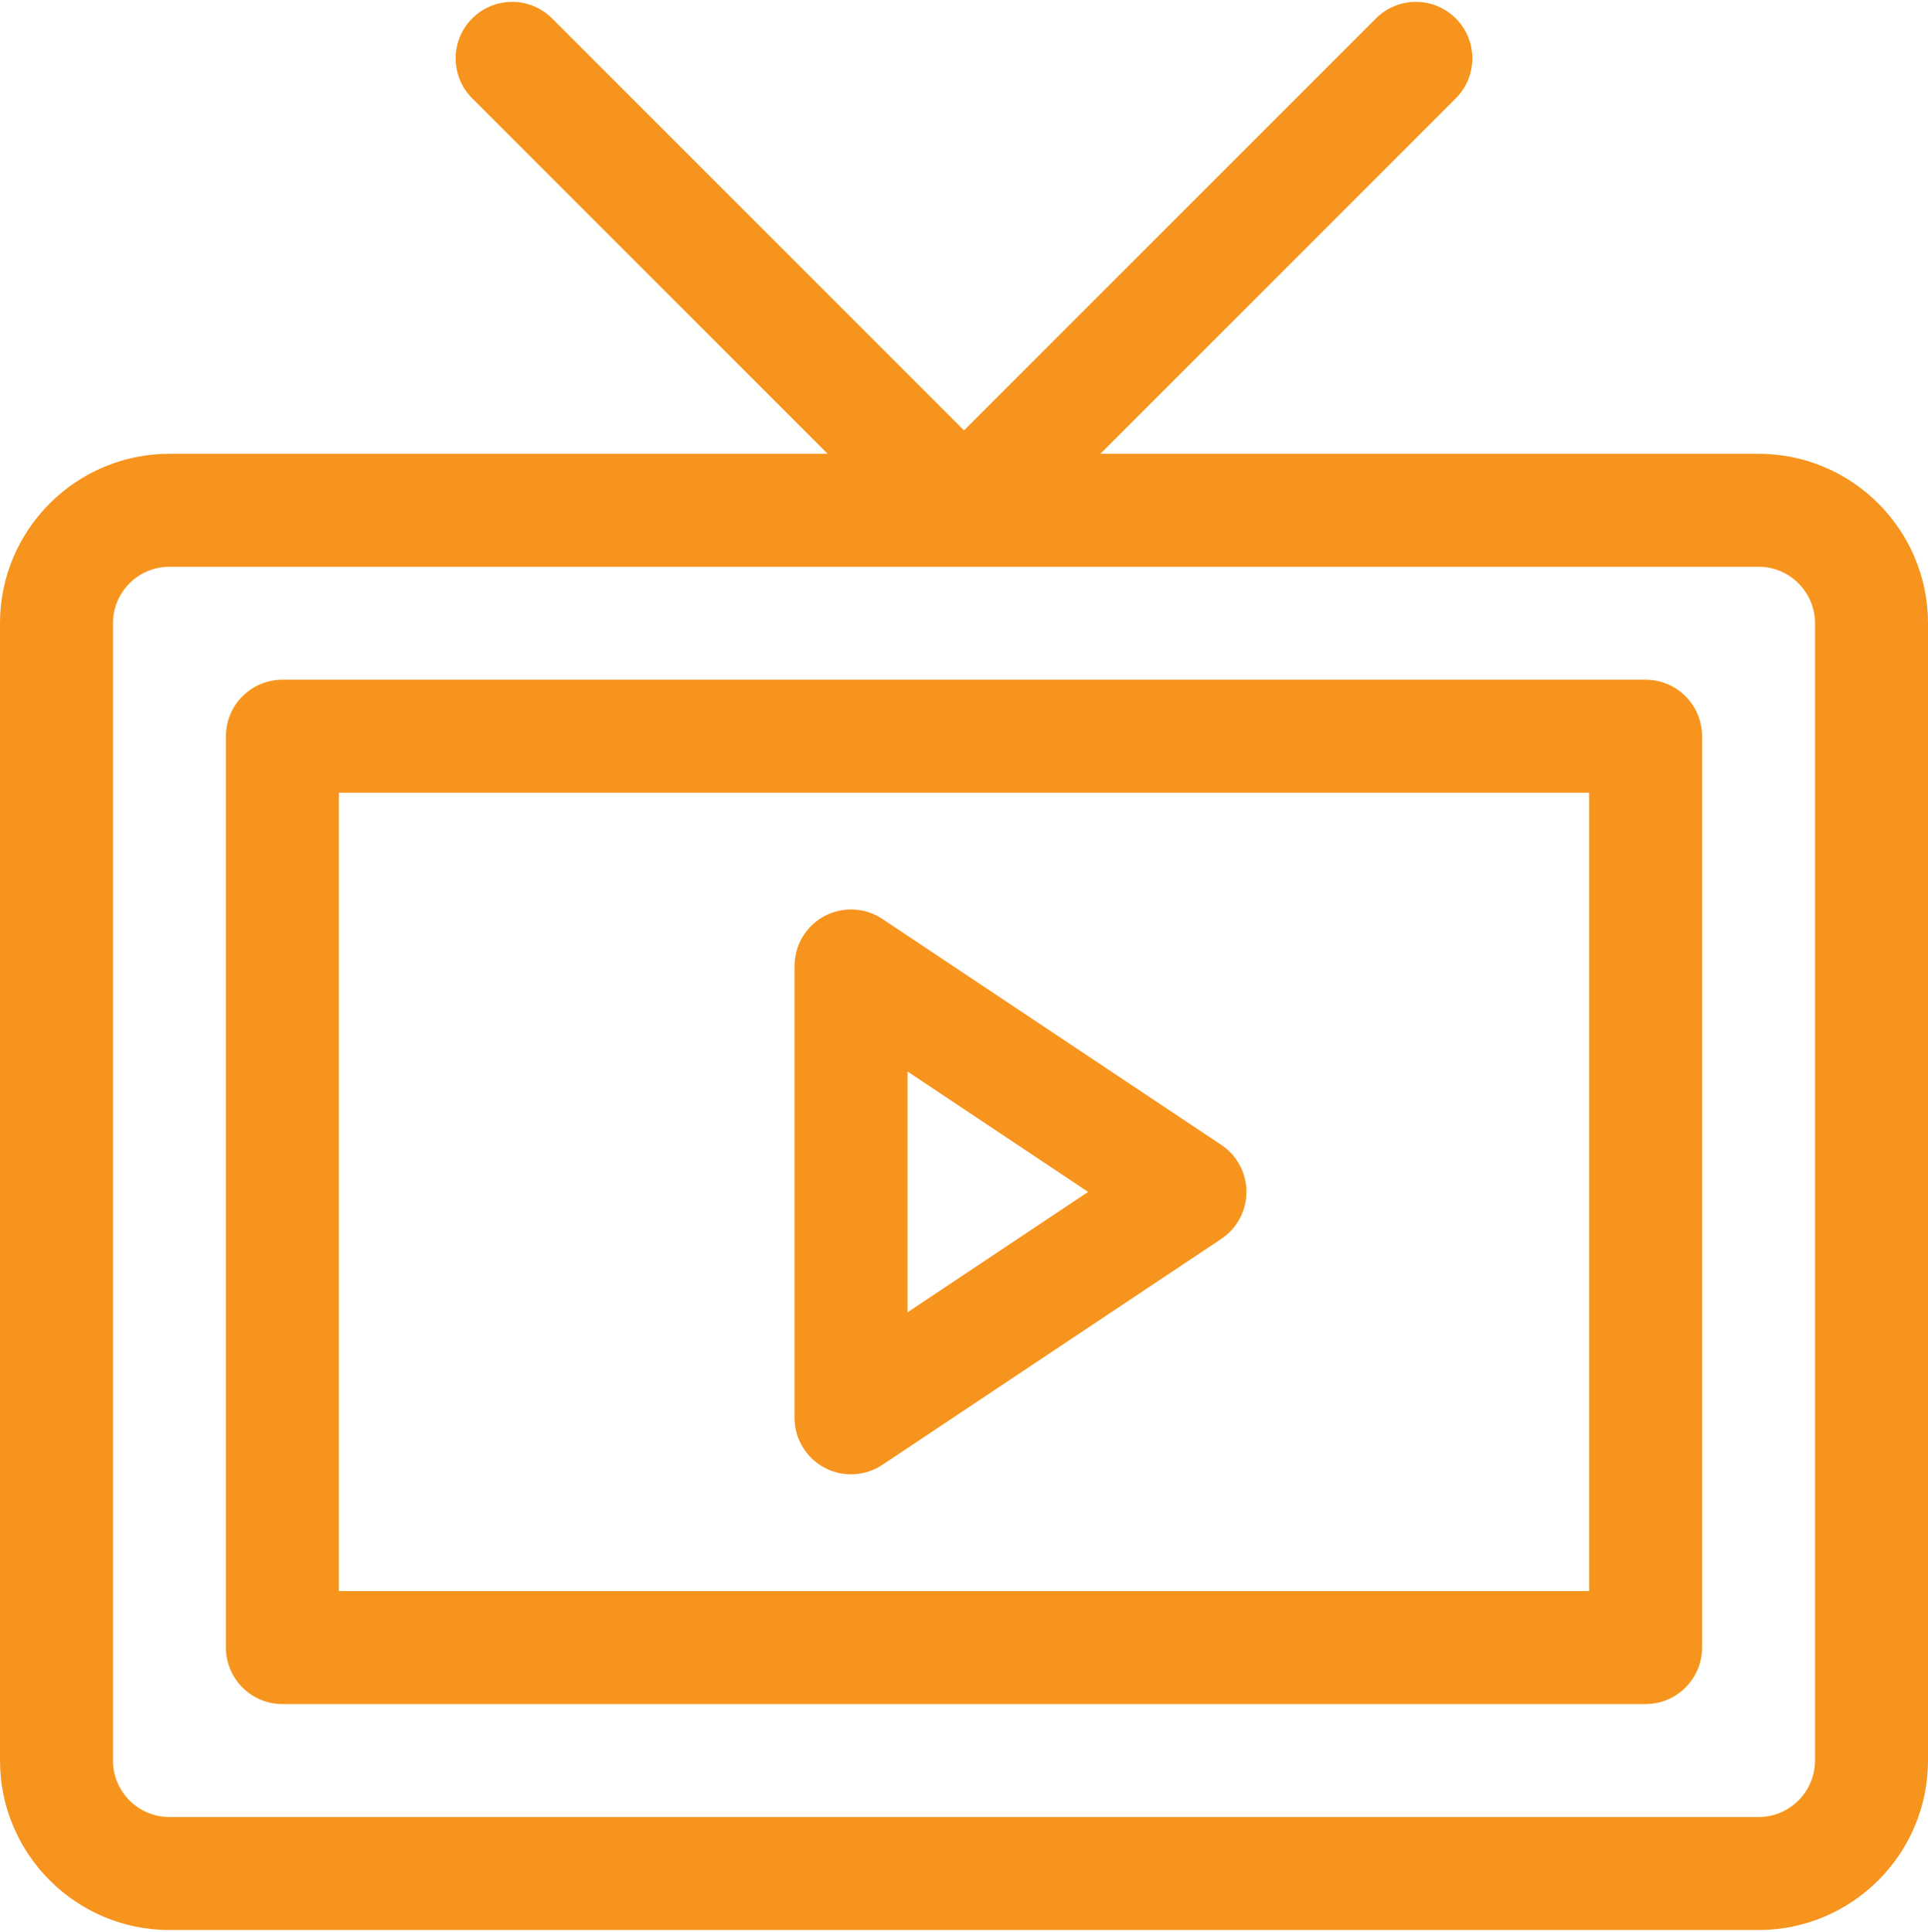
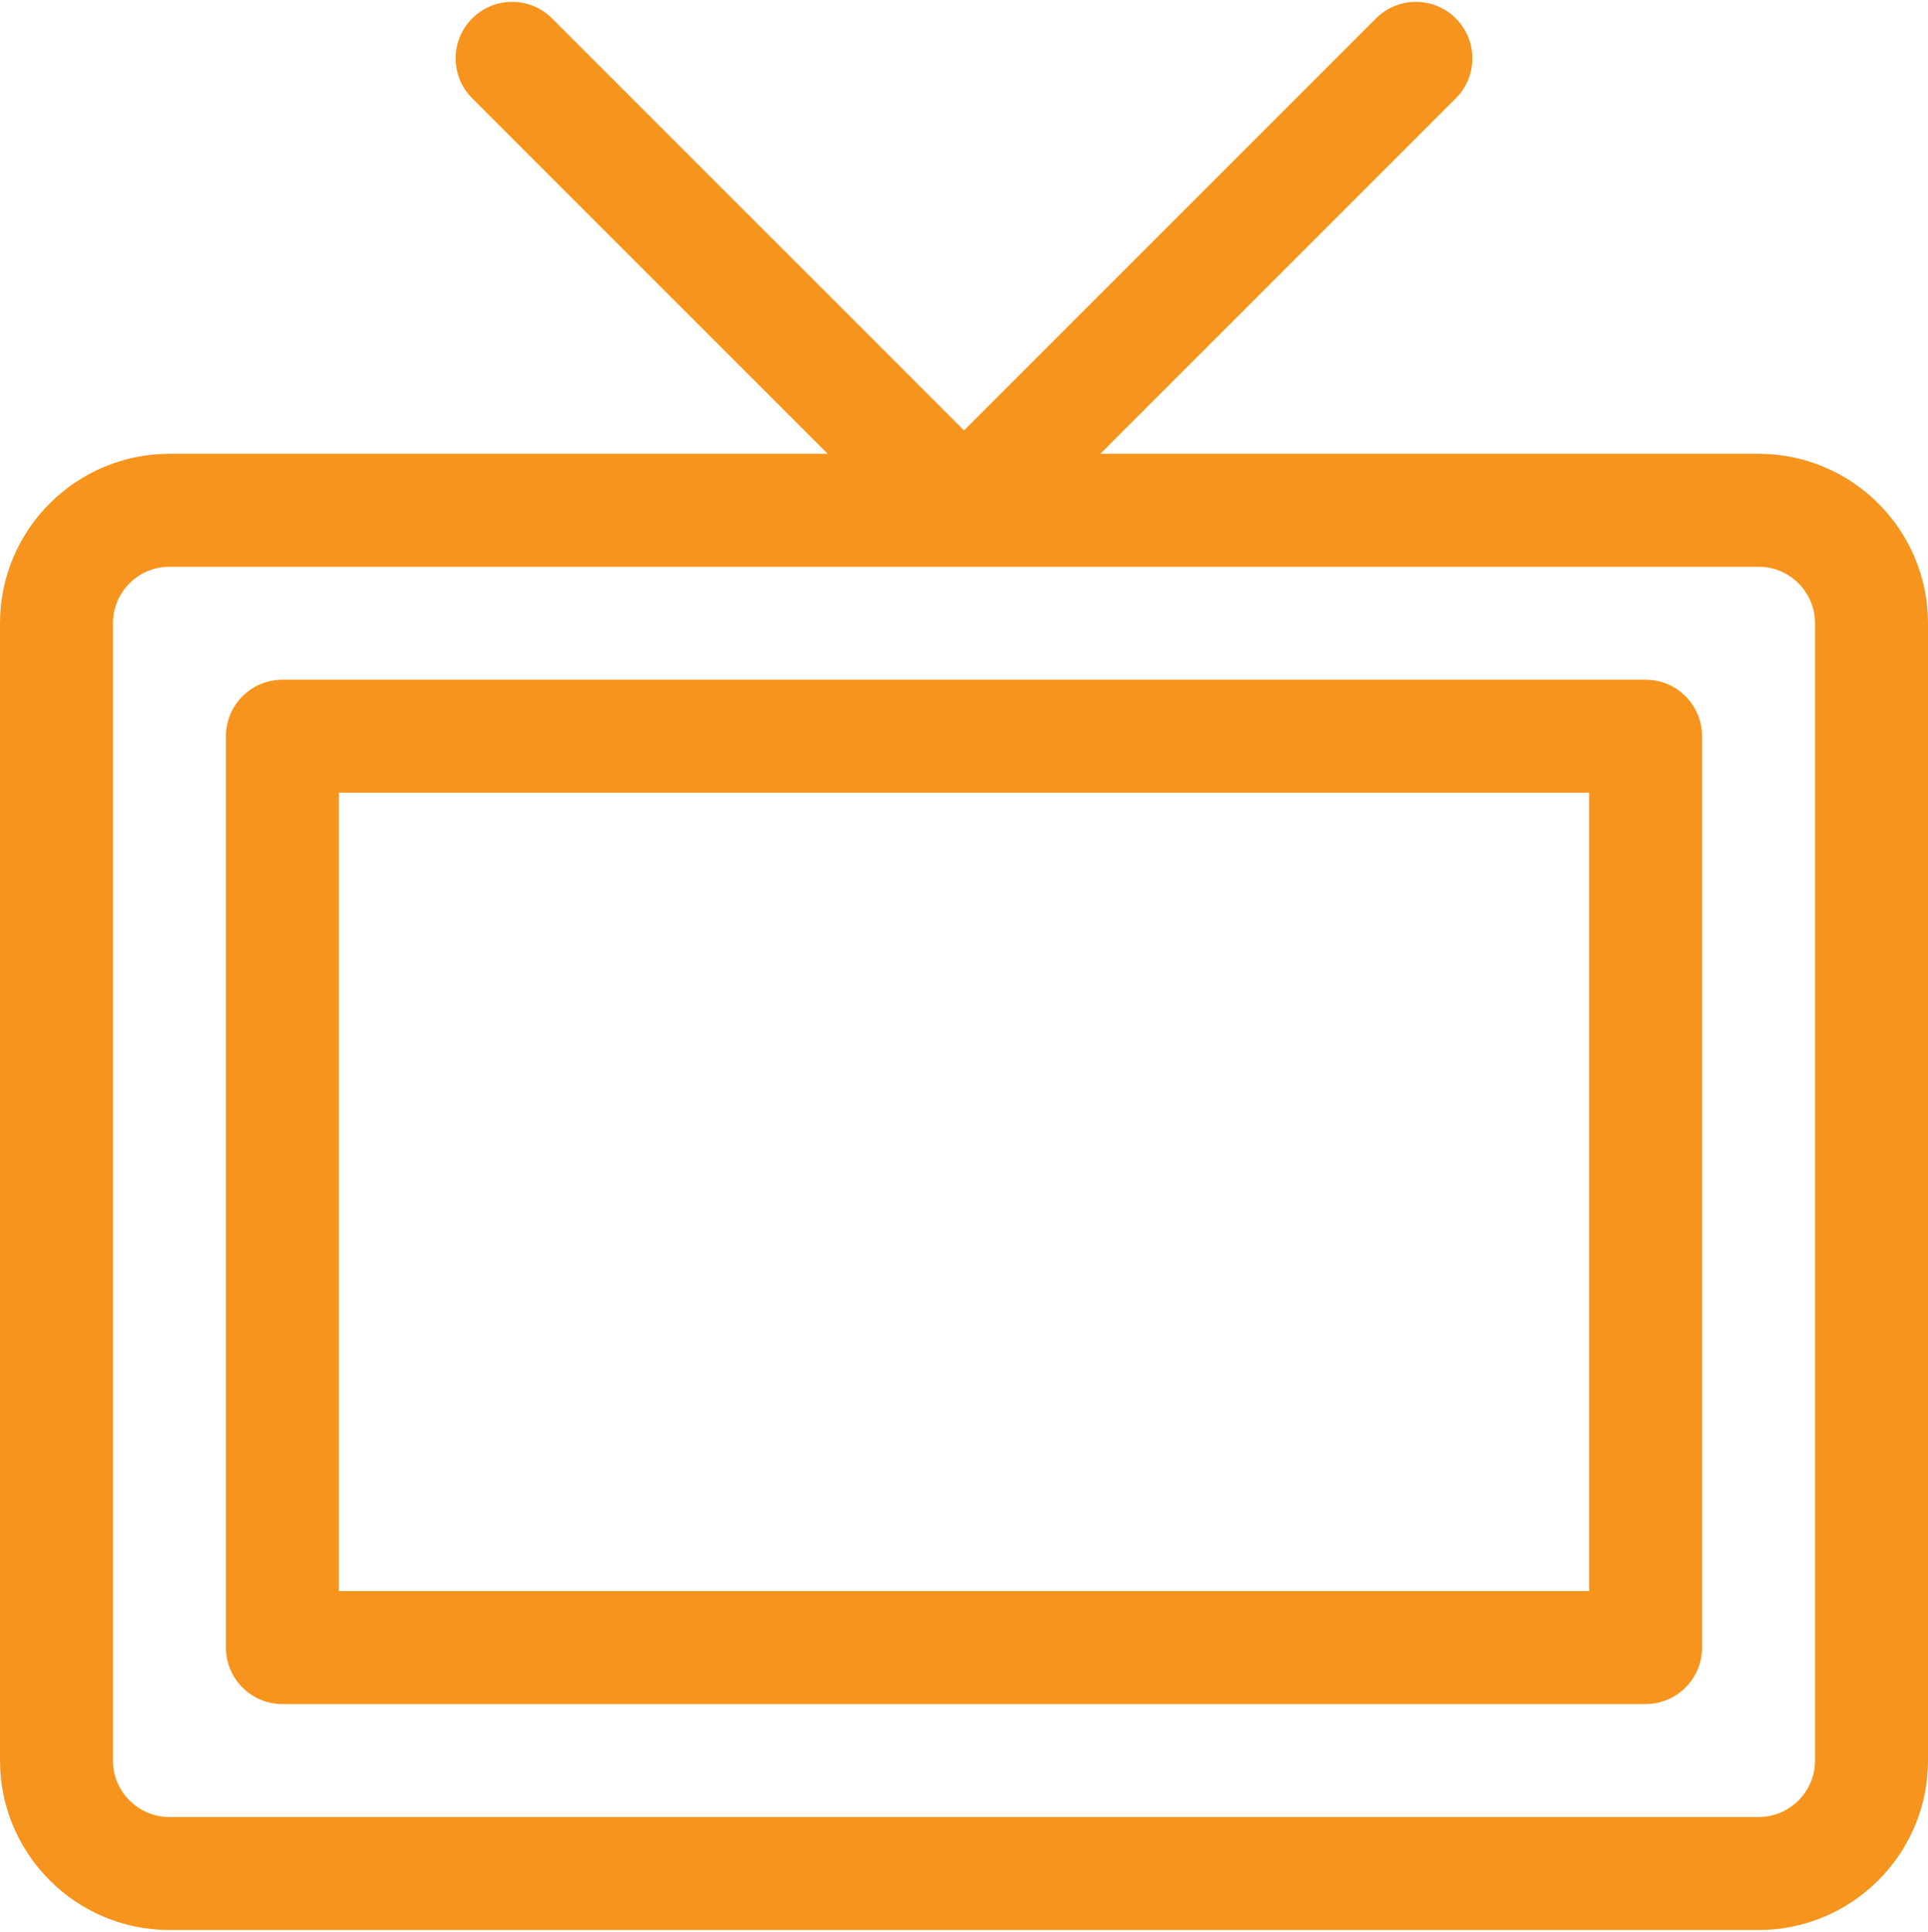
<svg xmlns="http://www.w3.org/2000/svg" width="512" height="513" viewBox="0 0 512 513" fill="none">
  <g clip-path="url(#clip0_129_588)">
    <path d="M467 120.497H292.213L386.607 26.103C392.465 20.245 392.465 10.748 386.607 4.89C380.75 -0.968 371.252 -0.968 365.394 4.89L256 114.284L146.607 4.891C140.75 -0.967 131.252 -0.967 125.394 4.891C119.536 10.749 119.536 20.246 125.394 26.104L219.787 120.497H45C20.187 120.497 0 140.684 0 165.497V467.497C0 492.31 20.187 512.497 45 512.497H467C491.813 512.497 512 492.31 512 467.497V165.497C512 140.684 491.813 120.497 467 120.497ZM482 467.497C482 475.768 475.271 482.497 467 482.497H45C36.729 482.497 30 475.768 30 467.497V165.497C30 157.226 36.729 150.497 45 150.497H467C475.271 150.497 482 157.226 482 165.497V467.497Z" fill="#F7941D" />
    <path d="M437 180.496H75C66.716 180.496 60 187.212 60 195.496V437.496C60 445.78 66.716 452.496 75 452.496H437C445.284 452.496 452 445.78 452 437.496V195.496C452 187.212 445.284 180.496 437 180.496ZM422 422.496H90V210.496H422V422.496Z" fill="#F7941D" />
-     <path d="M218.922 389.721C221.14 390.908 223.572 391.496 225.999 391.496C228.909 391.496 231.811 390.65 234.32 388.977L324.32 328.977C328.493 326.195 331 321.511 331 316.496C331 311.481 328.494 306.797 324.32 304.015L234.32 244.015C229.717 240.947 223.8 240.66 218.922 243.271C214.045 245.881 211 250.965 211 256.496V376.496C211 382.028 214.045 387.111 218.922 389.721ZM241 284.524L288.959 316.496L241 348.468V284.524Z" fill="#F7941D" />
  </g>
  <defs>
    <clipPath id="clip0_129_588">
      <rect width="512" height="512" fill="white" transform="translate(0 0.496)" />
    </clipPath>
  </defs>
</svg>